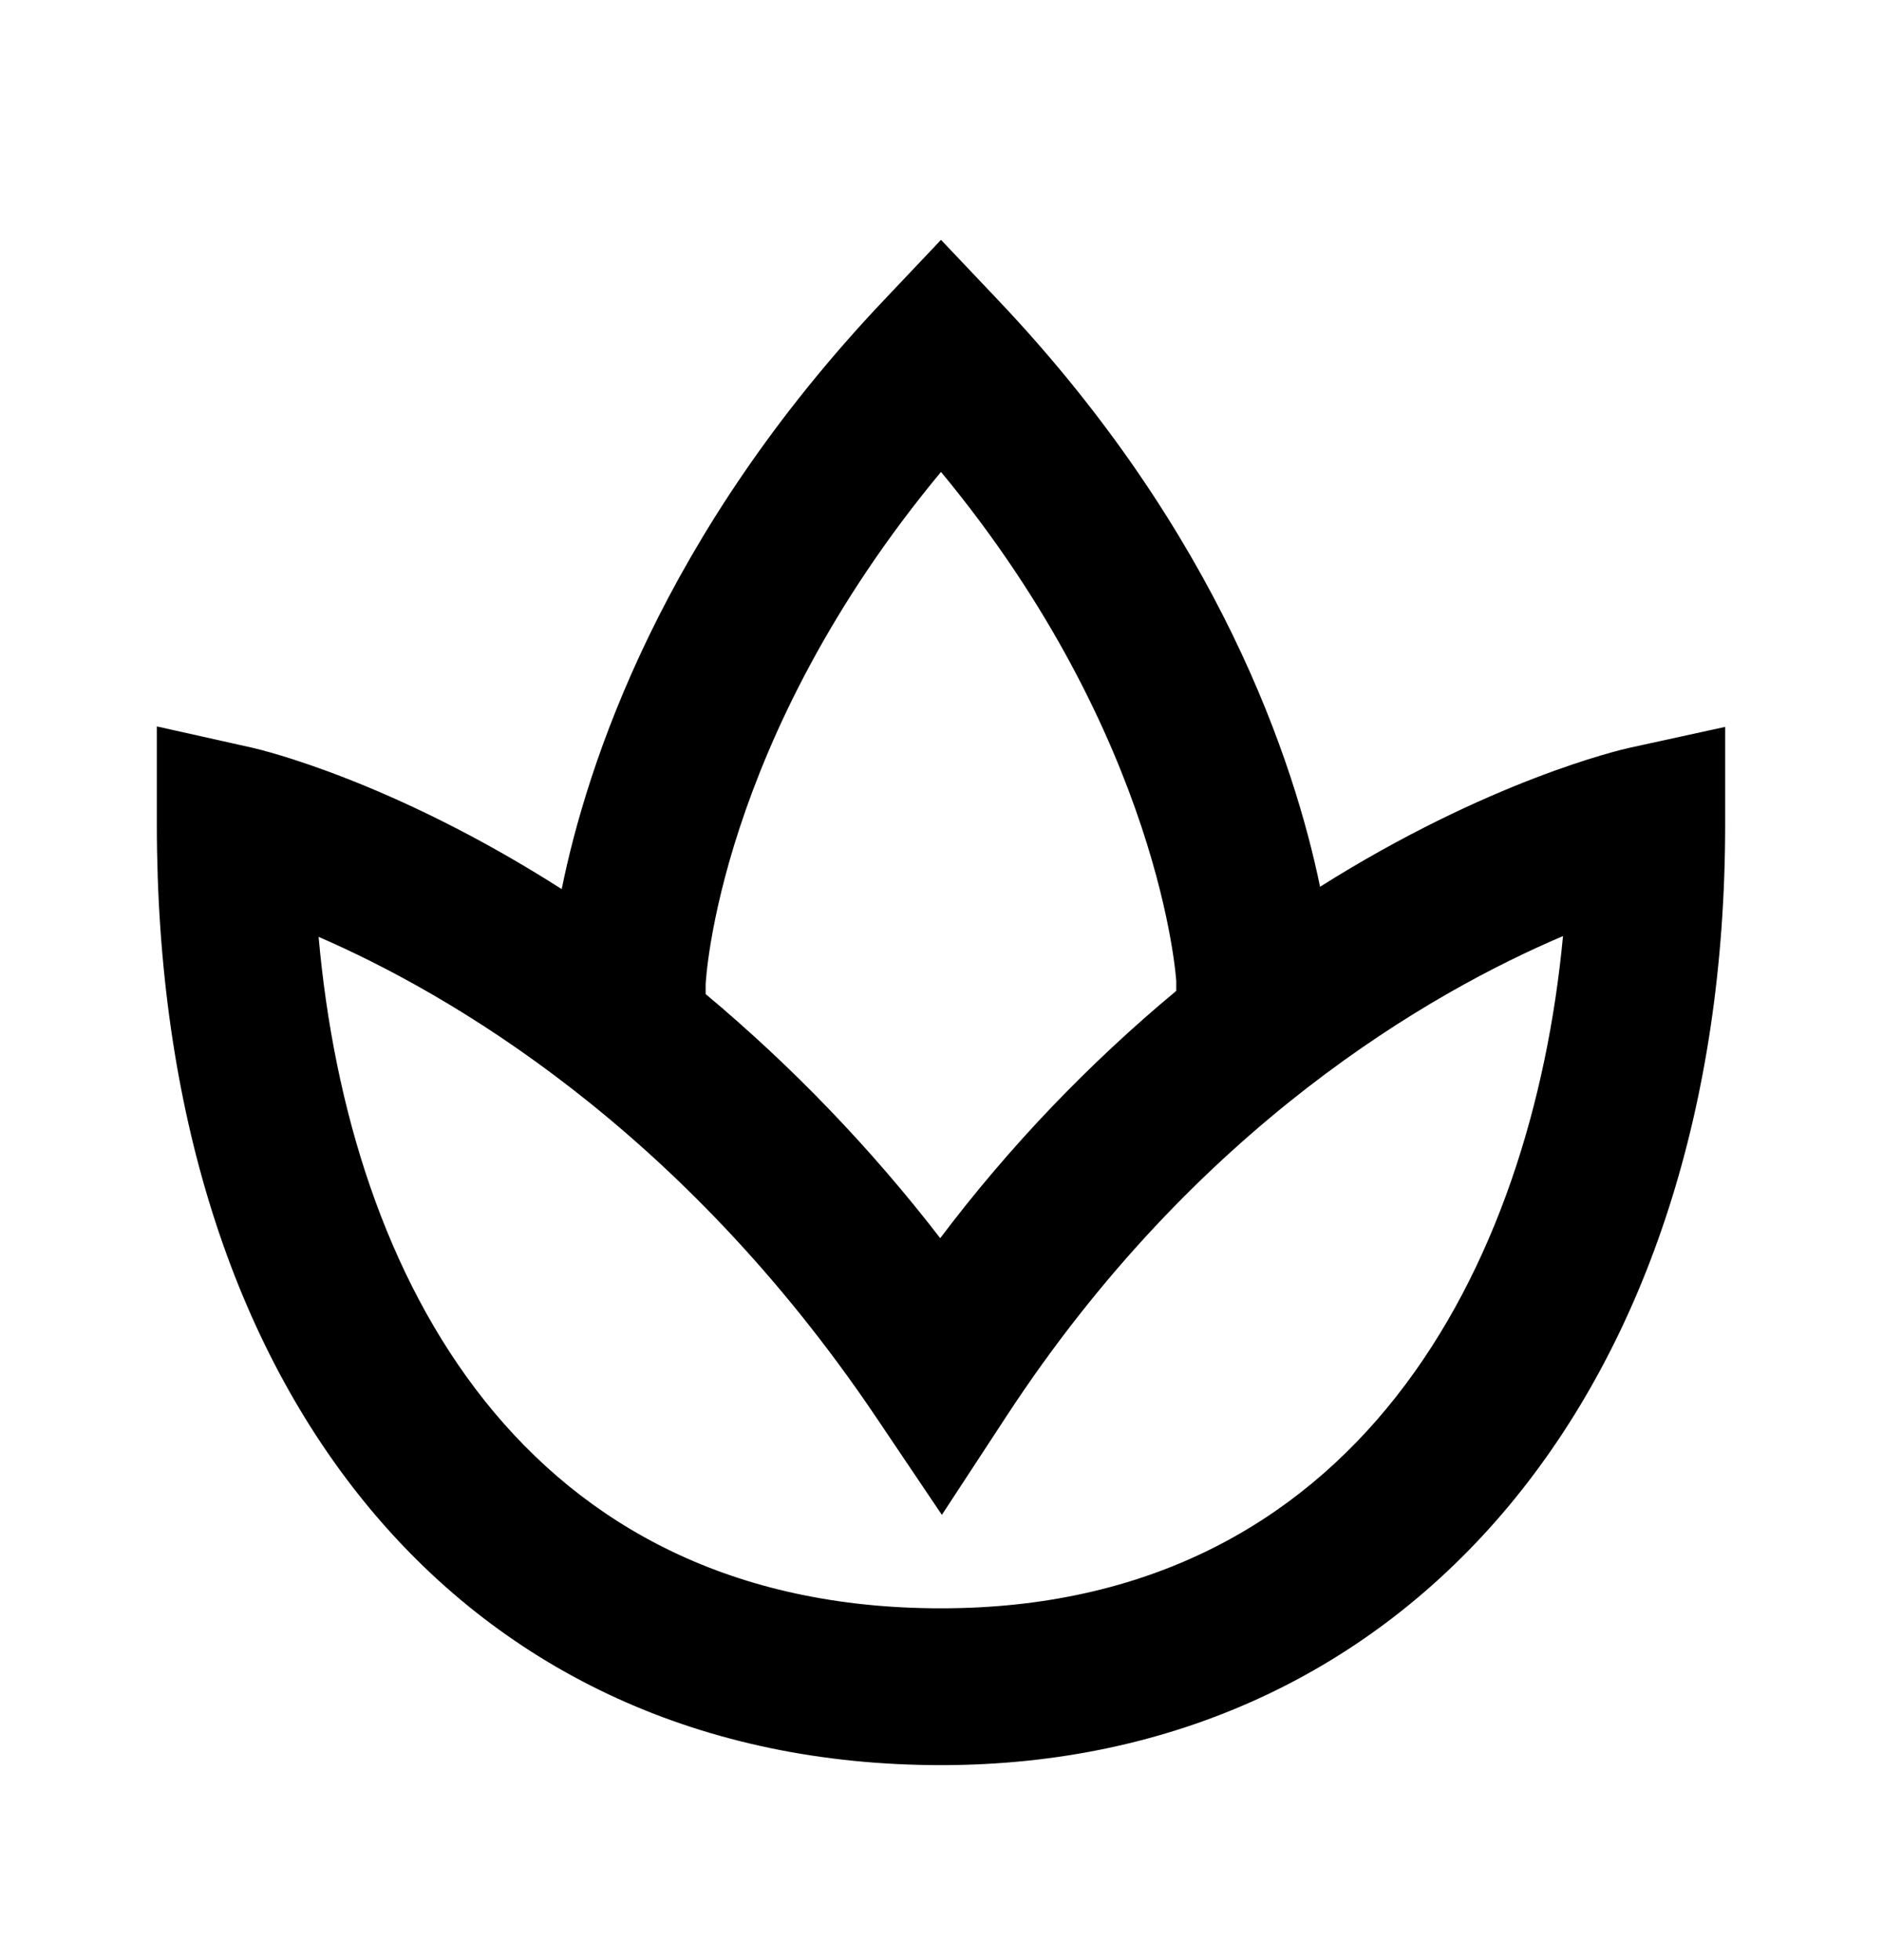
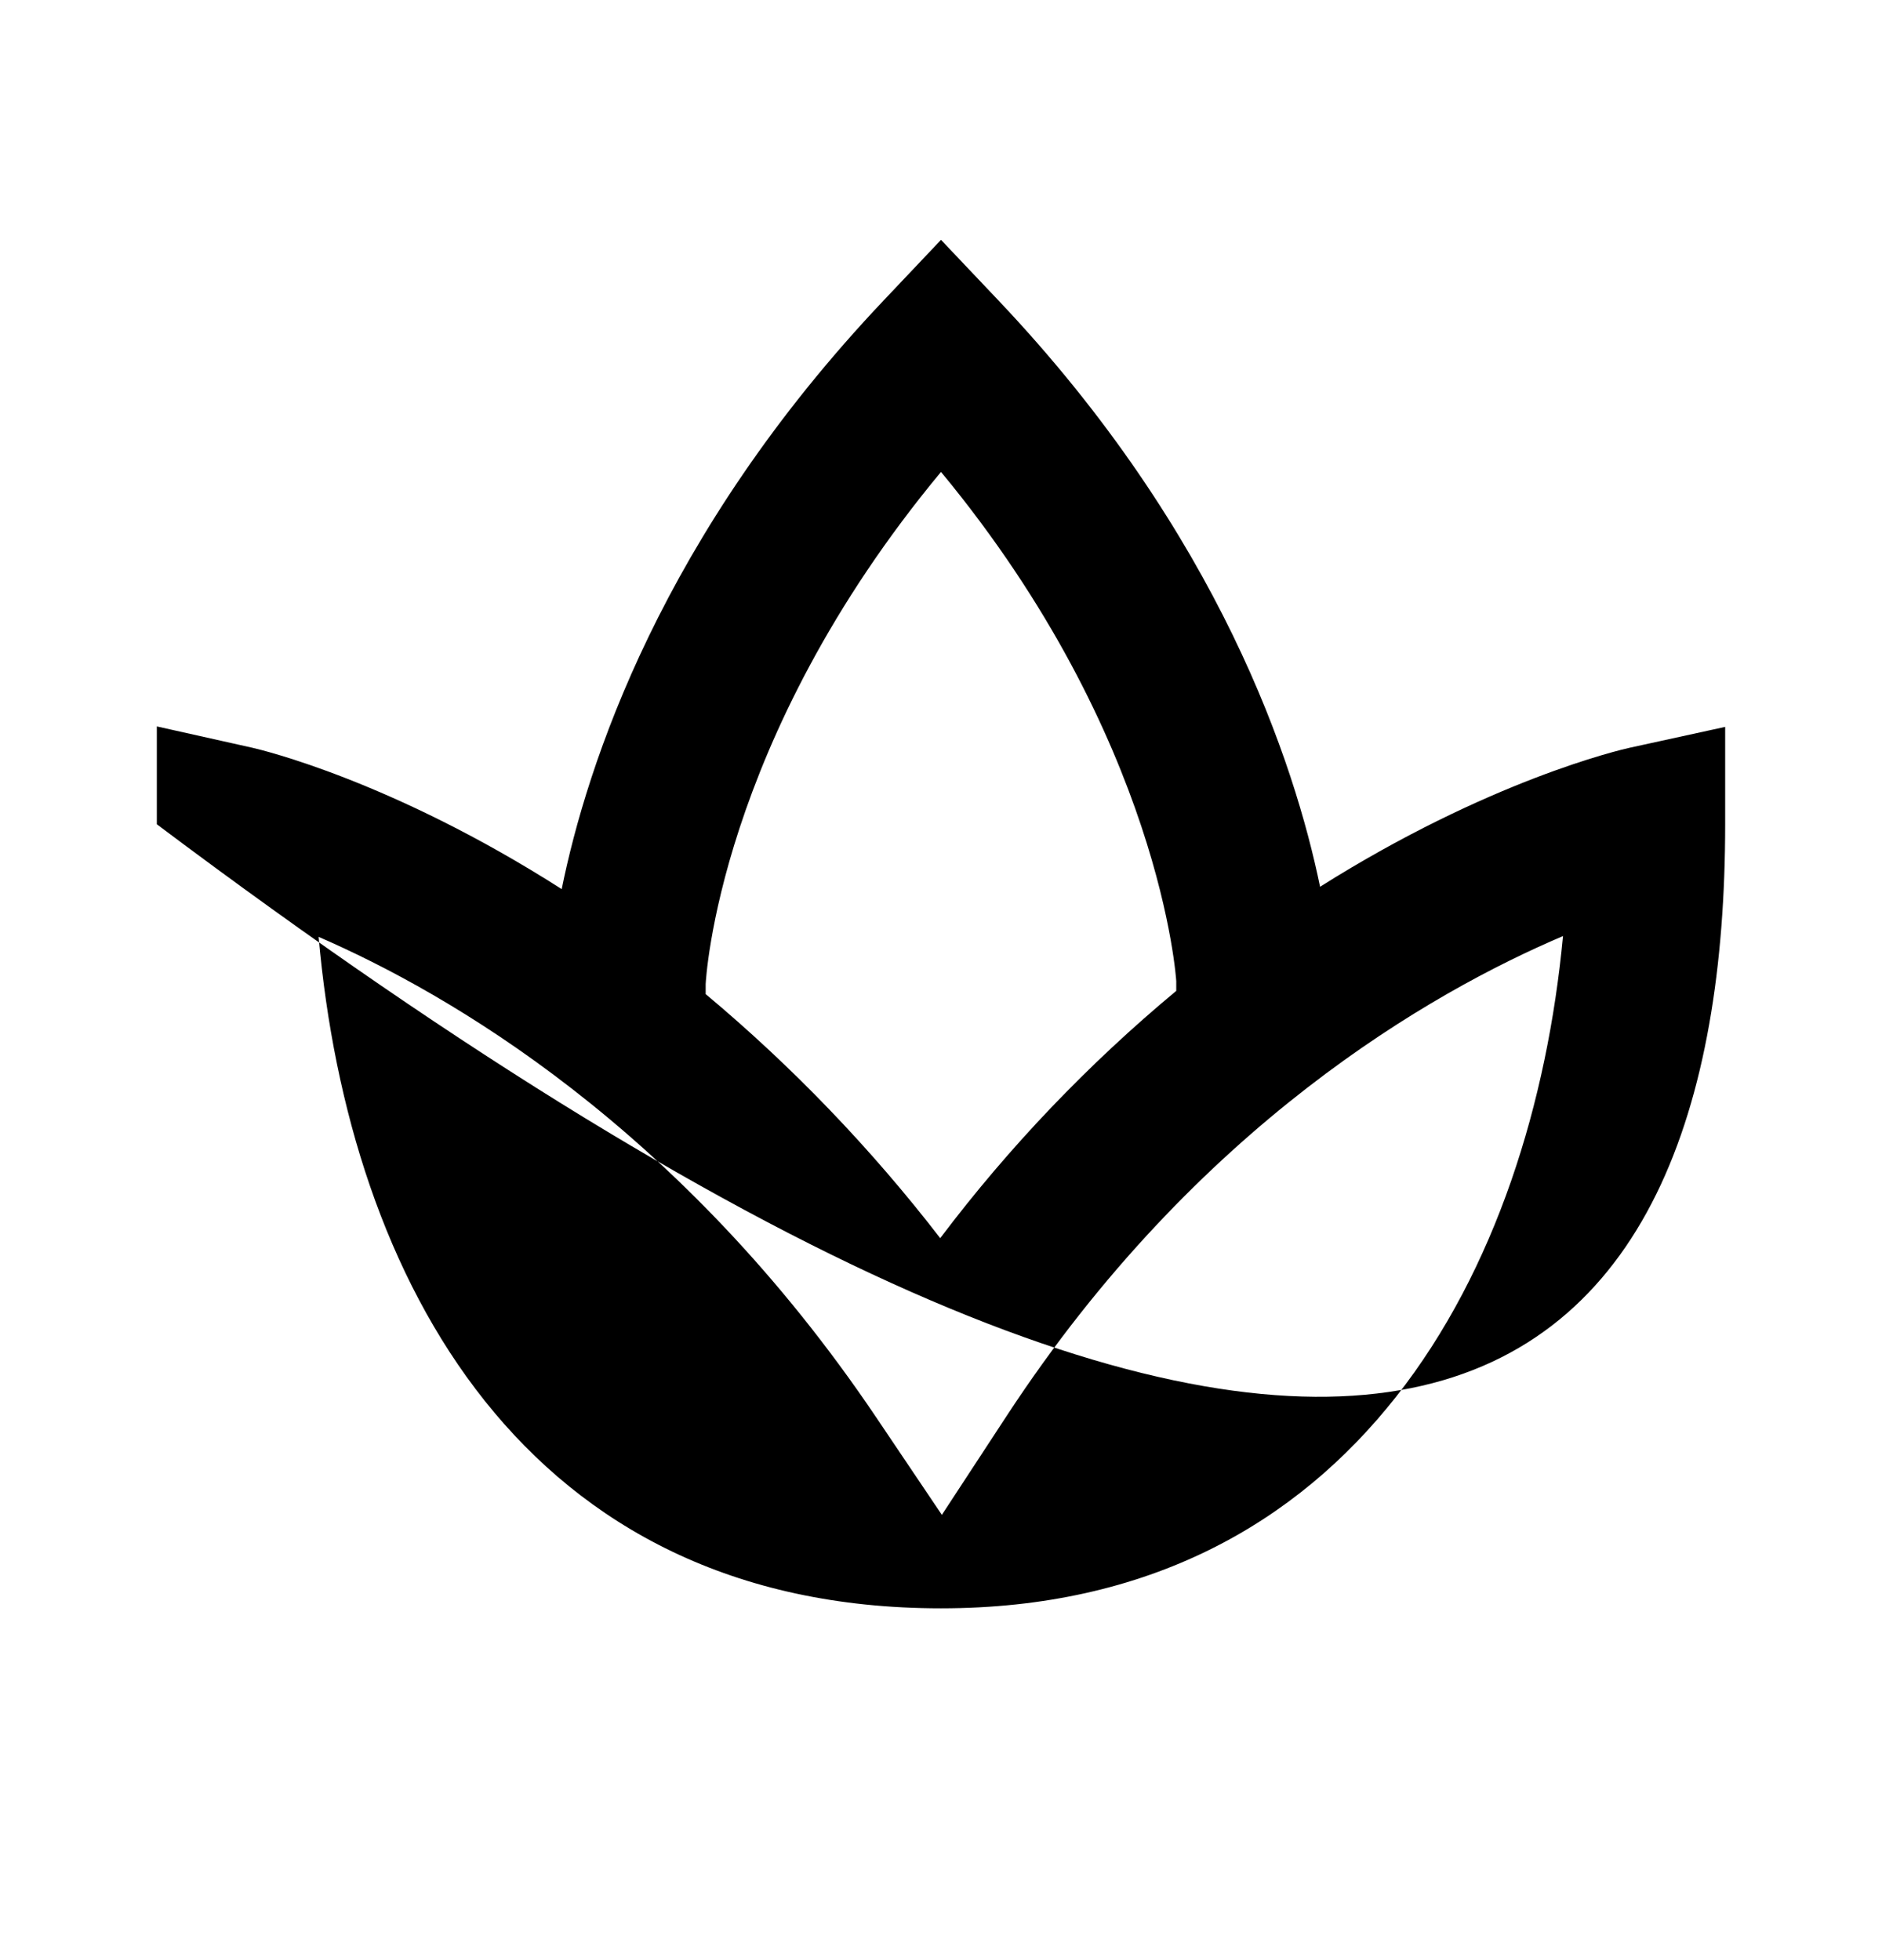
<svg xmlns="http://www.w3.org/2000/svg" fill="none" viewBox="0 0 24 25" height="25" width="24">
-   <path fill="black" d="M20.787 9.536C20.662 9.563 18.984 9.954 16.834 11.31C16.511 9.743 15.555 6.809 12.726 3.825L12 3.059L11.274 3.826C8.435 6.821 7.483 9.763 7.163 11.34C5.005 9.961 3.34 9.565 3.218 9.537L2 9.265V10.513C2 17.803 5.925 22.513 12 22.513C17.981 22.513 22 17.691 22 10.513V9.271L20.787 9.536ZM8.999 12.551C9.001 12.518 9.151 9.451 12 6.019C14.814 9.419 15 12.513 15 12.513V12.638C13.879 13.57 12.868 14.628 11.99 15.792C11.109 14.649 10.106 13.605 8.999 12.679V12.551ZM12 20.513C6.684 20.513 4.451 16.317 4.063 11.949C5.718 12.667 8.679 14.375 11.17 18.072L12.011 19.321L12.836 18.061C15.262 14.353 18.261 12.65 19.932 11.939C19.534 16.167 17.304 20.513 12 20.513Z" />
+   <path fill="black" d="M20.787 9.536C20.662 9.563 18.984 9.954 16.834 11.31C16.511 9.743 15.555 6.809 12.726 3.825L12 3.059L11.274 3.826C8.435 6.821 7.483 9.763 7.163 11.34C5.005 9.961 3.34 9.565 3.218 9.537L2 9.265V10.513C17.981 22.513 22 17.691 22 10.513V9.271L20.787 9.536ZM8.999 12.551C9.001 12.518 9.151 9.451 12 6.019C14.814 9.419 15 12.513 15 12.513V12.638C13.879 13.57 12.868 14.628 11.99 15.792C11.109 14.649 10.106 13.605 8.999 12.679V12.551ZM12 20.513C6.684 20.513 4.451 16.317 4.063 11.949C5.718 12.667 8.679 14.375 11.17 18.072L12.011 19.321L12.836 18.061C15.262 14.353 18.261 12.65 19.932 11.939C19.534 16.167 17.304 20.513 12 20.513Z" />
</svg>